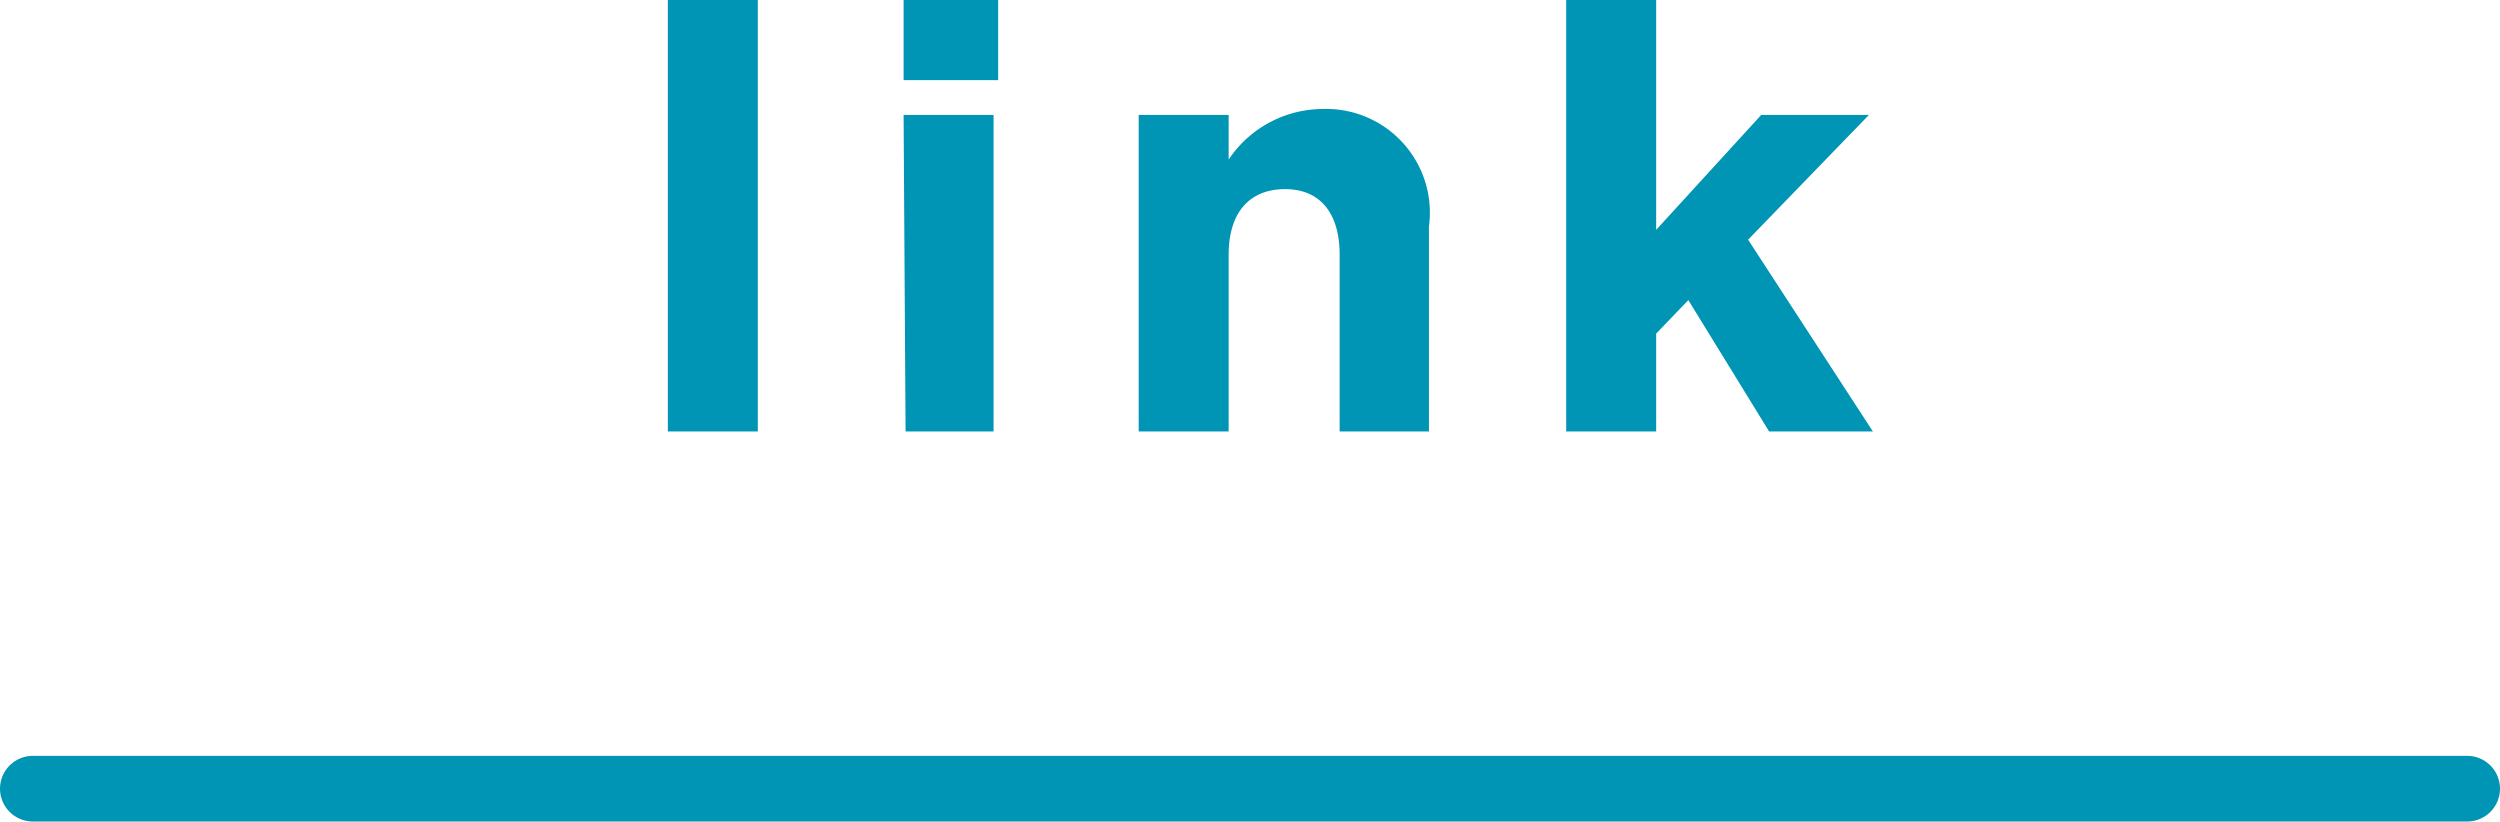
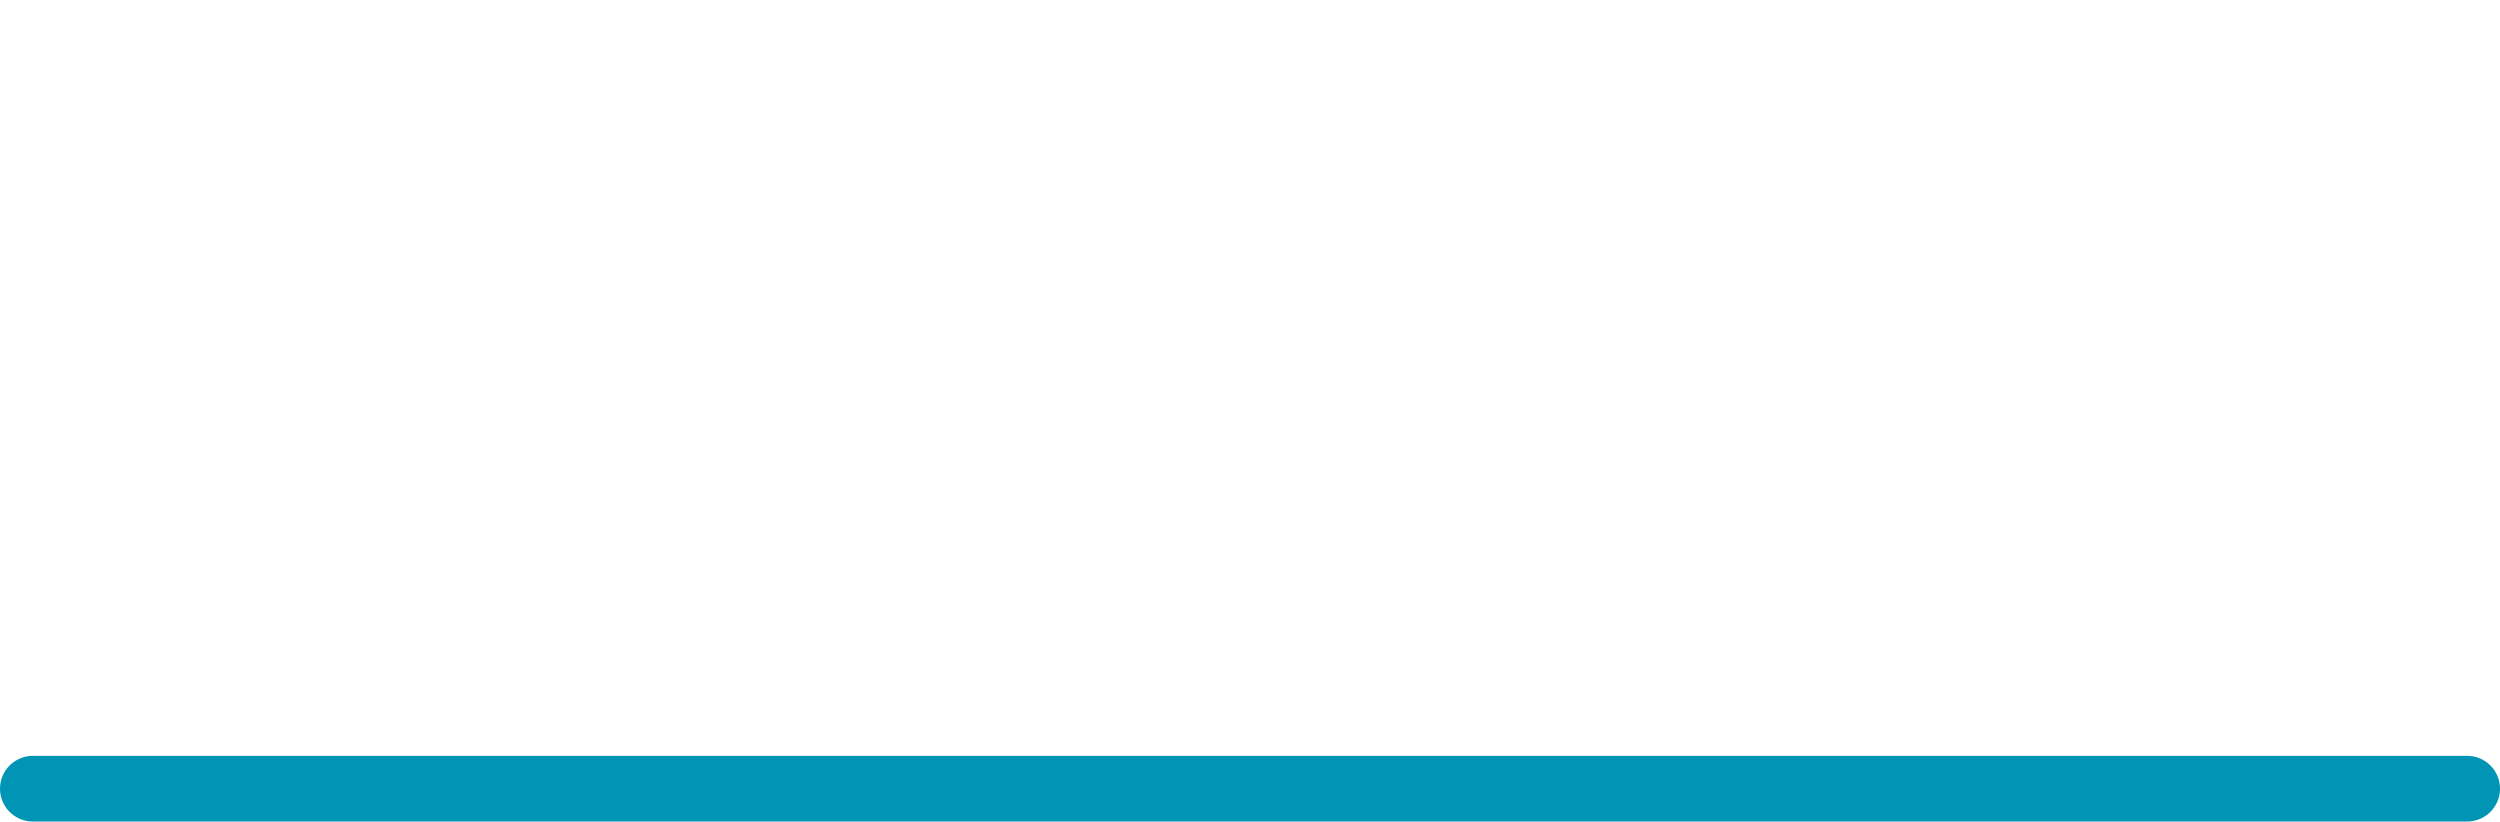
<svg xmlns="http://www.w3.org/2000/svg" viewBox="0 0 38.07 12.51">
  <defs>
    <style>.cls-1{fill:#0095b4;}.cls-2{fill:none;stroke:#0095b4;stroke-linecap:round;stroke-linejoin:round;}</style>
  </defs>
  <g id="レイヤー_2" data-name="レイヤー 2">
    <g id="レイアウト">
-       <path class="cls-1" d="M10.17,0h1.37V6.57H10.17Z" />
-       <path class="cls-1" d="M13.76,0H15.2V1.22H13.76Zm0,1.75h1.37V6.57H13.79Z" />
-       <path class="cls-1" d="M17.34,1.75h1.37v.68a1.73,1.73,0,0,1,1.42-.77,1.58,1.58,0,0,1,1.63,1.79V6.57H20.4V3.88c0-.65-.31-1-.83-1s-.86.33-.86,1V6.57H17.34Z" />
-       <path class="cls-1" d="M23.85,0h1.37V3.5l1.6-1.75h1.64l-1.84,1.9,1.9,2.92H26.94l-1.23-2-.49.51V6.57H23.85Z" />
      <line class="cls-2" x1="37.57" y1="12.01" x2="0.5" y2="12.01" />
    </g>
  </g>
</svg>